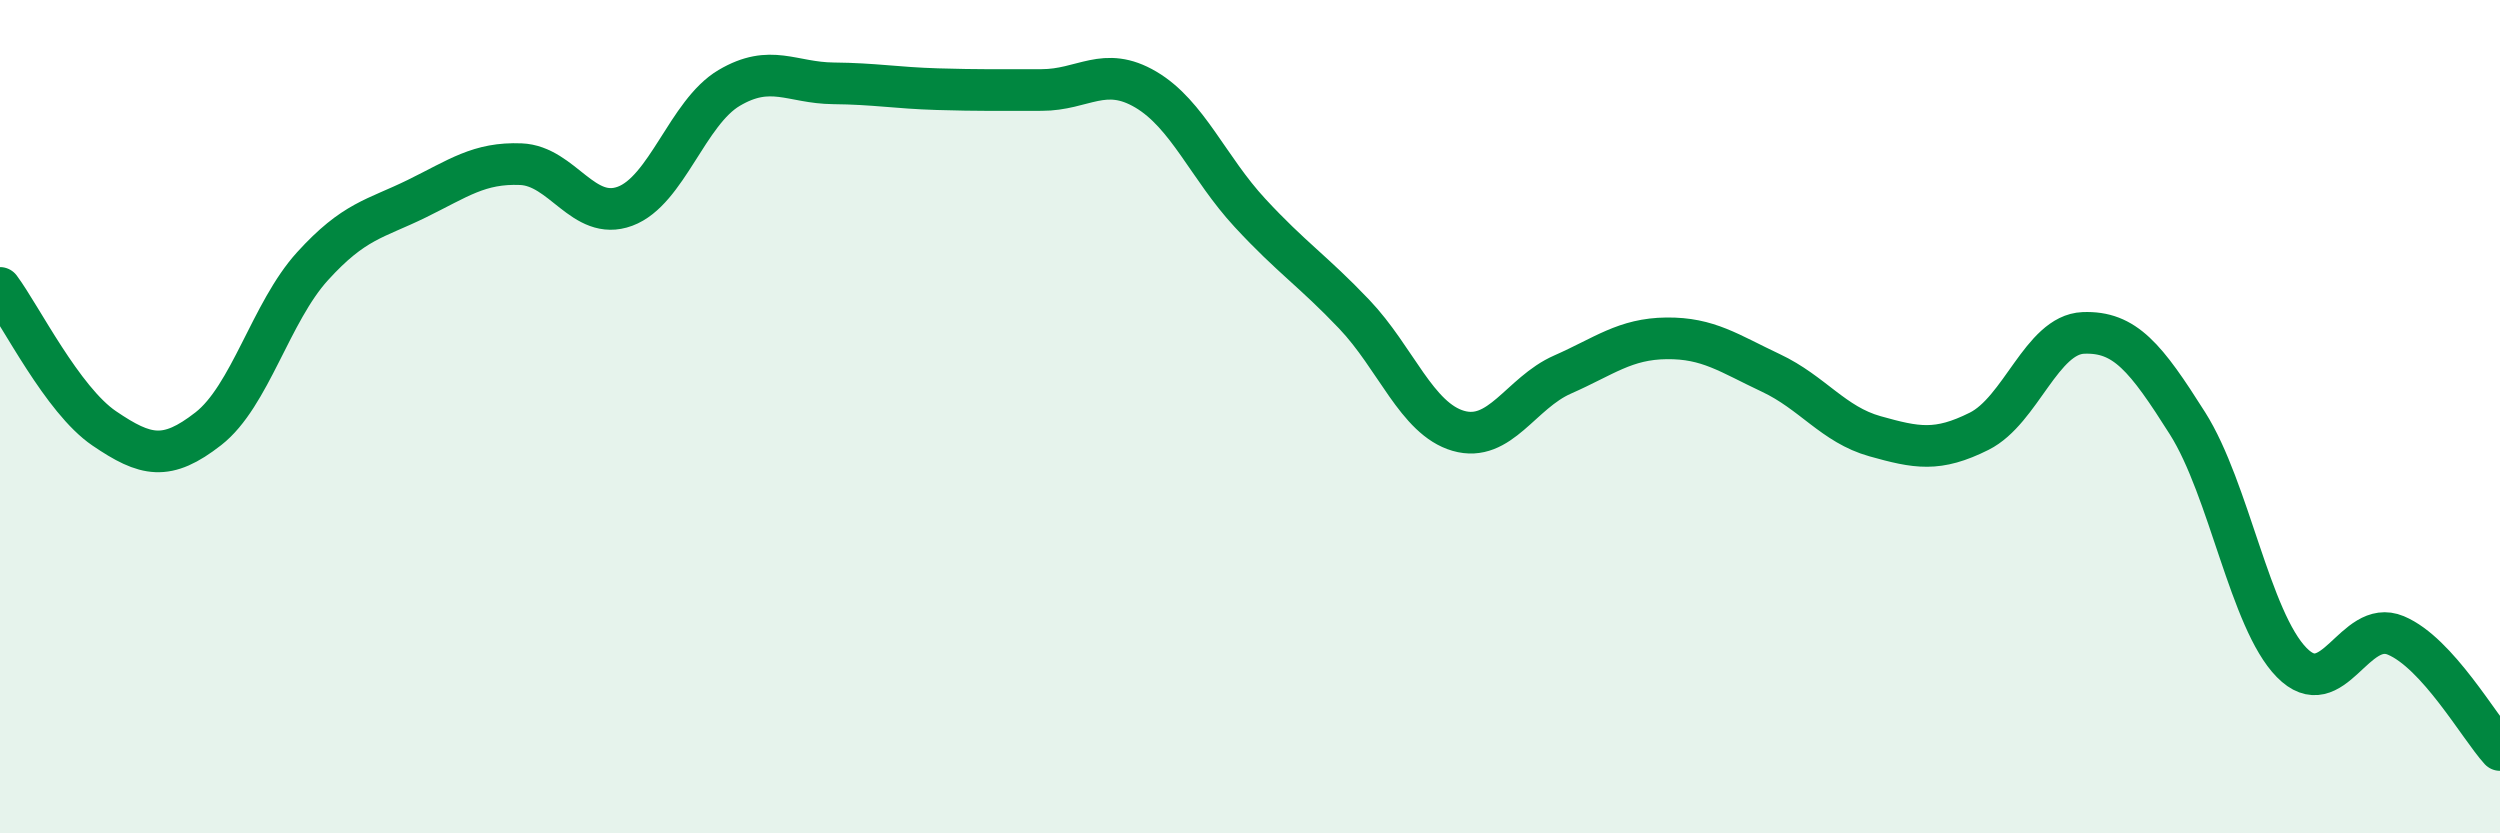
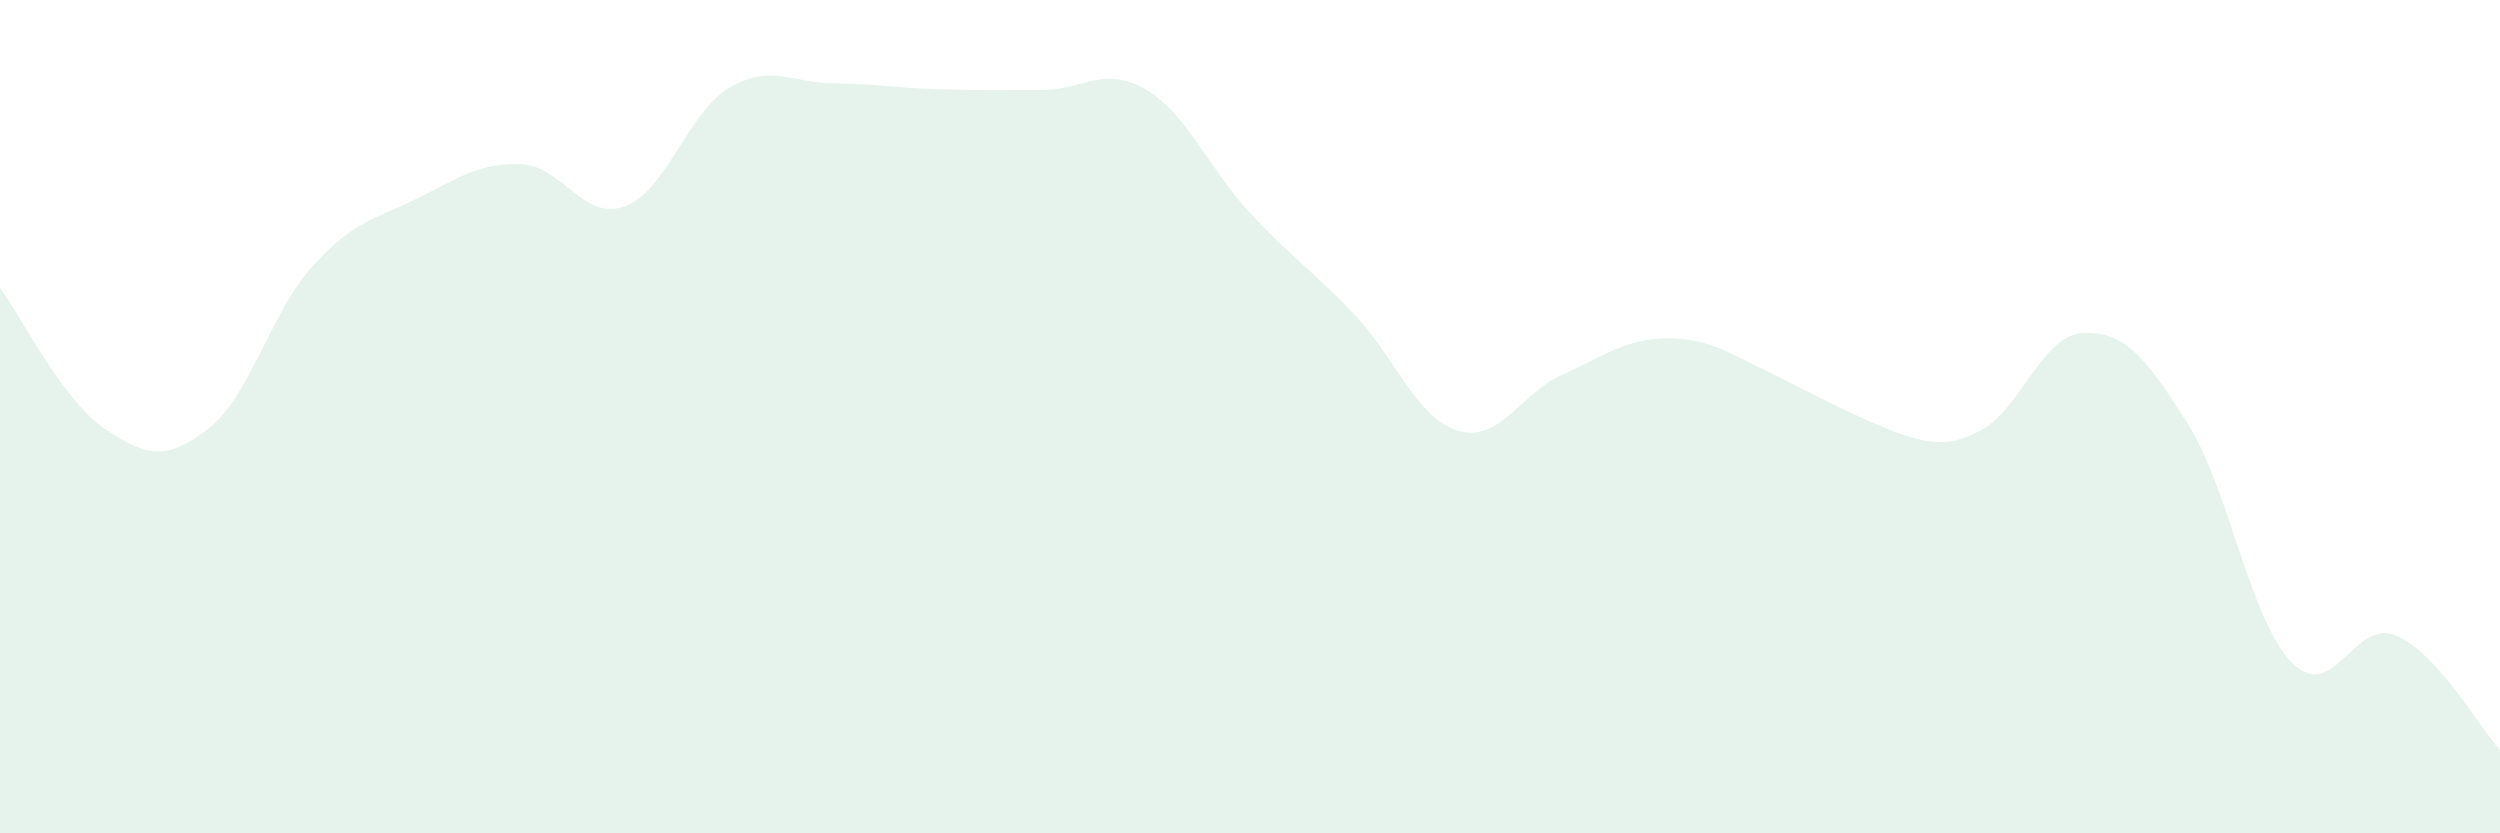
<svg xmlns="http://www.w3.org/2000/svg" width="60" height="20" viewBox="0 0 60 20">
-   <path d="M 0,6.91 C 0.5,7.58 1.5,9.6 2.5,10.28 C 3.5,10.96 4,11.07 5,10.29 C 6,9.51 6.5,7.49 7.5,6.39 C 8.5,5.29 9,5.26 10,4.77 C 11,4.28 11.5,3.9 12.5,3.94 C 13.5,3.98 14,5.32 15,4.95 C 16,4.58 16.5,2.7 17.5,2.11 C 18.5,1.52 19,1.99 20,2 C 21,2.01 21.5,2.11 22.5,2.14 C 23.5,2.17 24,2.16 25,2.16 C 26,2.16 26.5,1.56 27.5,2.15 C 28.5,2.74 29,4.03 30,5.11 C 31,6.19 31.5,6.49 32.5,7.54 C 33.5,8.59 34,10.05 35,10.34 C 36,10.63 36.5,9.43 37.5,8.99 C 38.5,8.55 39,8.13 40,8.12 C 41,8.11 41.5,8.48 42.5,8.95 C 43.5,9.42 44,10.19 45,10.47 C 46,10.75 46.5,10.85 47.5,10.35 C 48.5,9.85 49,8.03 50,7.99 C 51,7.95 51.5,8.58 52.5,10.16 C 53.5,11.74 54,14.88 55,15.9 C 56,16.92 56.5,14.83 57.5,15.25 C 58.5,15.67 59.5,17.45 60,18L60 20L0 20Z" fill="#008740" opacity="0.1" stroke-linecap="round" stroke-linejoin="round" />
-   <path d="M 0,6.91 C 0.5,7.58 1.5,9.6 2.5,10.28 C 3.5,10.96 4,11.07 5,10.29 C 6,9.51 6.5,7.49 7.5,6.39 C 8.5,5.29 9,5.26 10,4.77 C 11,4.28 11.5,3.9 12.5,3.94 C 13.5,3.98 14,5.32 15,4.95 C 16,4.58 16.5,2.7 17.5,2.11 C 18.5,1.52 19,1.99 20,2 C 21,2.01 21.5,2.11 22.5,2.14 C 23.5,2.17 24,2.16 25,2.16 C 26,2.16 26.5,1.56 27.5,2.15 C 28.5,2.74 29,4.03 30,5.11 C 31,6.19 31.5,6.49 32.5,7.54 C 33.5,8.59 34,10.05 35,10.34 C 36,10.63 36.5,9.43 37.5,8.99 C 38.5,8.55 39,8.13 40,8.12 C 41,8.11 41.5,8.48 42.5,8.95 C 43.5,9.42 44,10.19 45,10.47 C 46,10.75 46.5,10.85 47.5,10.35 C 48.5,9.85 49,8.03 50,7.99 C 51,7.95 51.5,8.58 52.5,10.16 C 53.5,11.74 54,14.88 55,15.9 C 56,16.92 56.5,14.83 57.5,15.25 C 58.5,15.67 59.5,17.45 60,18" stroke="#008740" stroke-width="1" fill="none" stroke-linecap="round" stroke-linejoin="round" />
+   <path d="M 0,6.91 C 0.5,7.58 1.5,9.6 2.5,10.28 C 3.5,10.96 4,11.07 5,10.29 C 6,9.51 6.5,7.49 7.5,6.39 C 8.5,5.29 9,5.26 10,4.77 C 11,4.28 11.5,3.9 12.5,3.94 C 13.5,3.98 14,5.32 15,4.95 C 16,4.58 16.5,2.7 17.5,2.11 C 18.5,1.52 19,1.99 20,2 C 21,2.01 21.5,2.11 22.5,2.14 C 23.5,2.17 24,2.16 25,2.16 C 26,2.16 26.5,1.56 27.5,2.15 C 28.5,2.74 29,4.03 30,5.11 C 31,6.19 31.5,6.49 32.5,7.54 C 33.5,8.59 34,10.05 35,10.34 C 36,10.63 36.5,9.43 37.5,8.99 C 38.5,8.55 39,8.13 40,8.12 C 41,8.11 41.5,8.48 42.5,8.95 C 46,10.75 46.5,10.85 47.5,10.35 C 48.5,9.85 49,8.03 50,7.99 C 51,7.95 51.5,8.58 52.5,10.16 C 53.5,11.74 54,14.88 55,15.9 C 56,16.92 56.5,14.83 57.5,15.25 C 58.5,15.67 59.5,17.45 60,18L60 20L0 20Z" fill="#008740" opacity="0.1" stroke-linecap="round" stroke-linejoin="round" />
</svg>